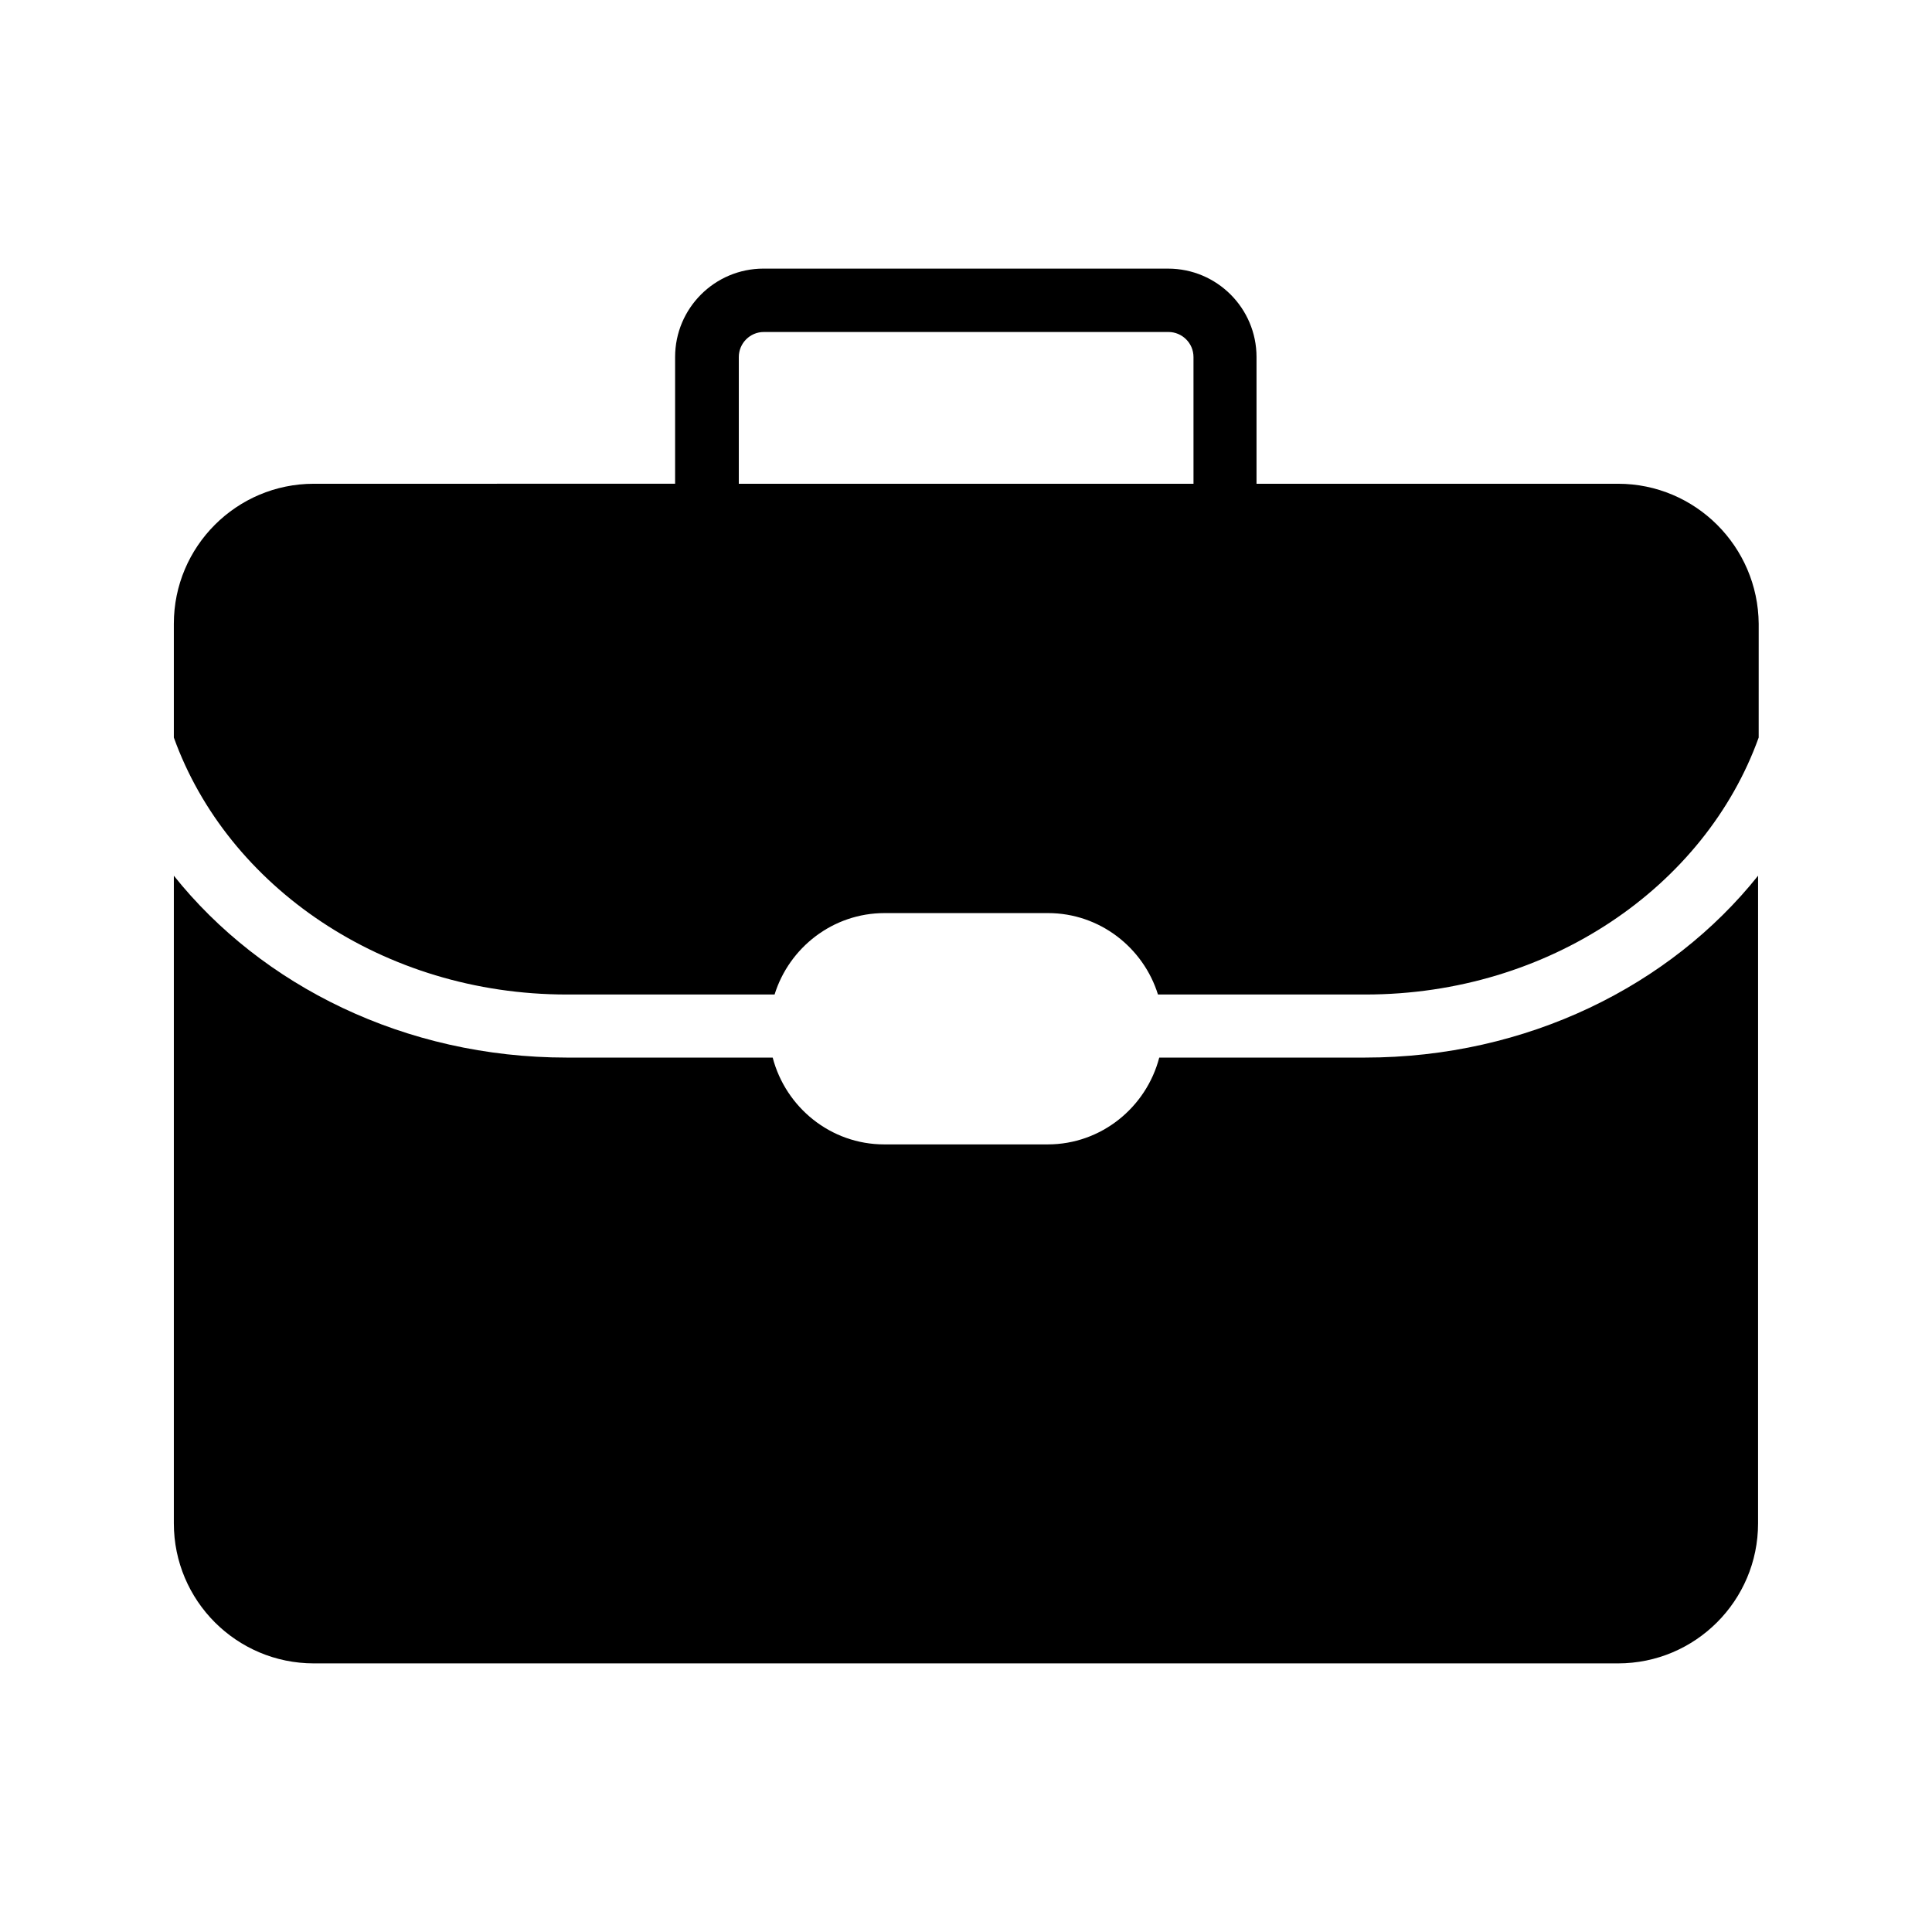
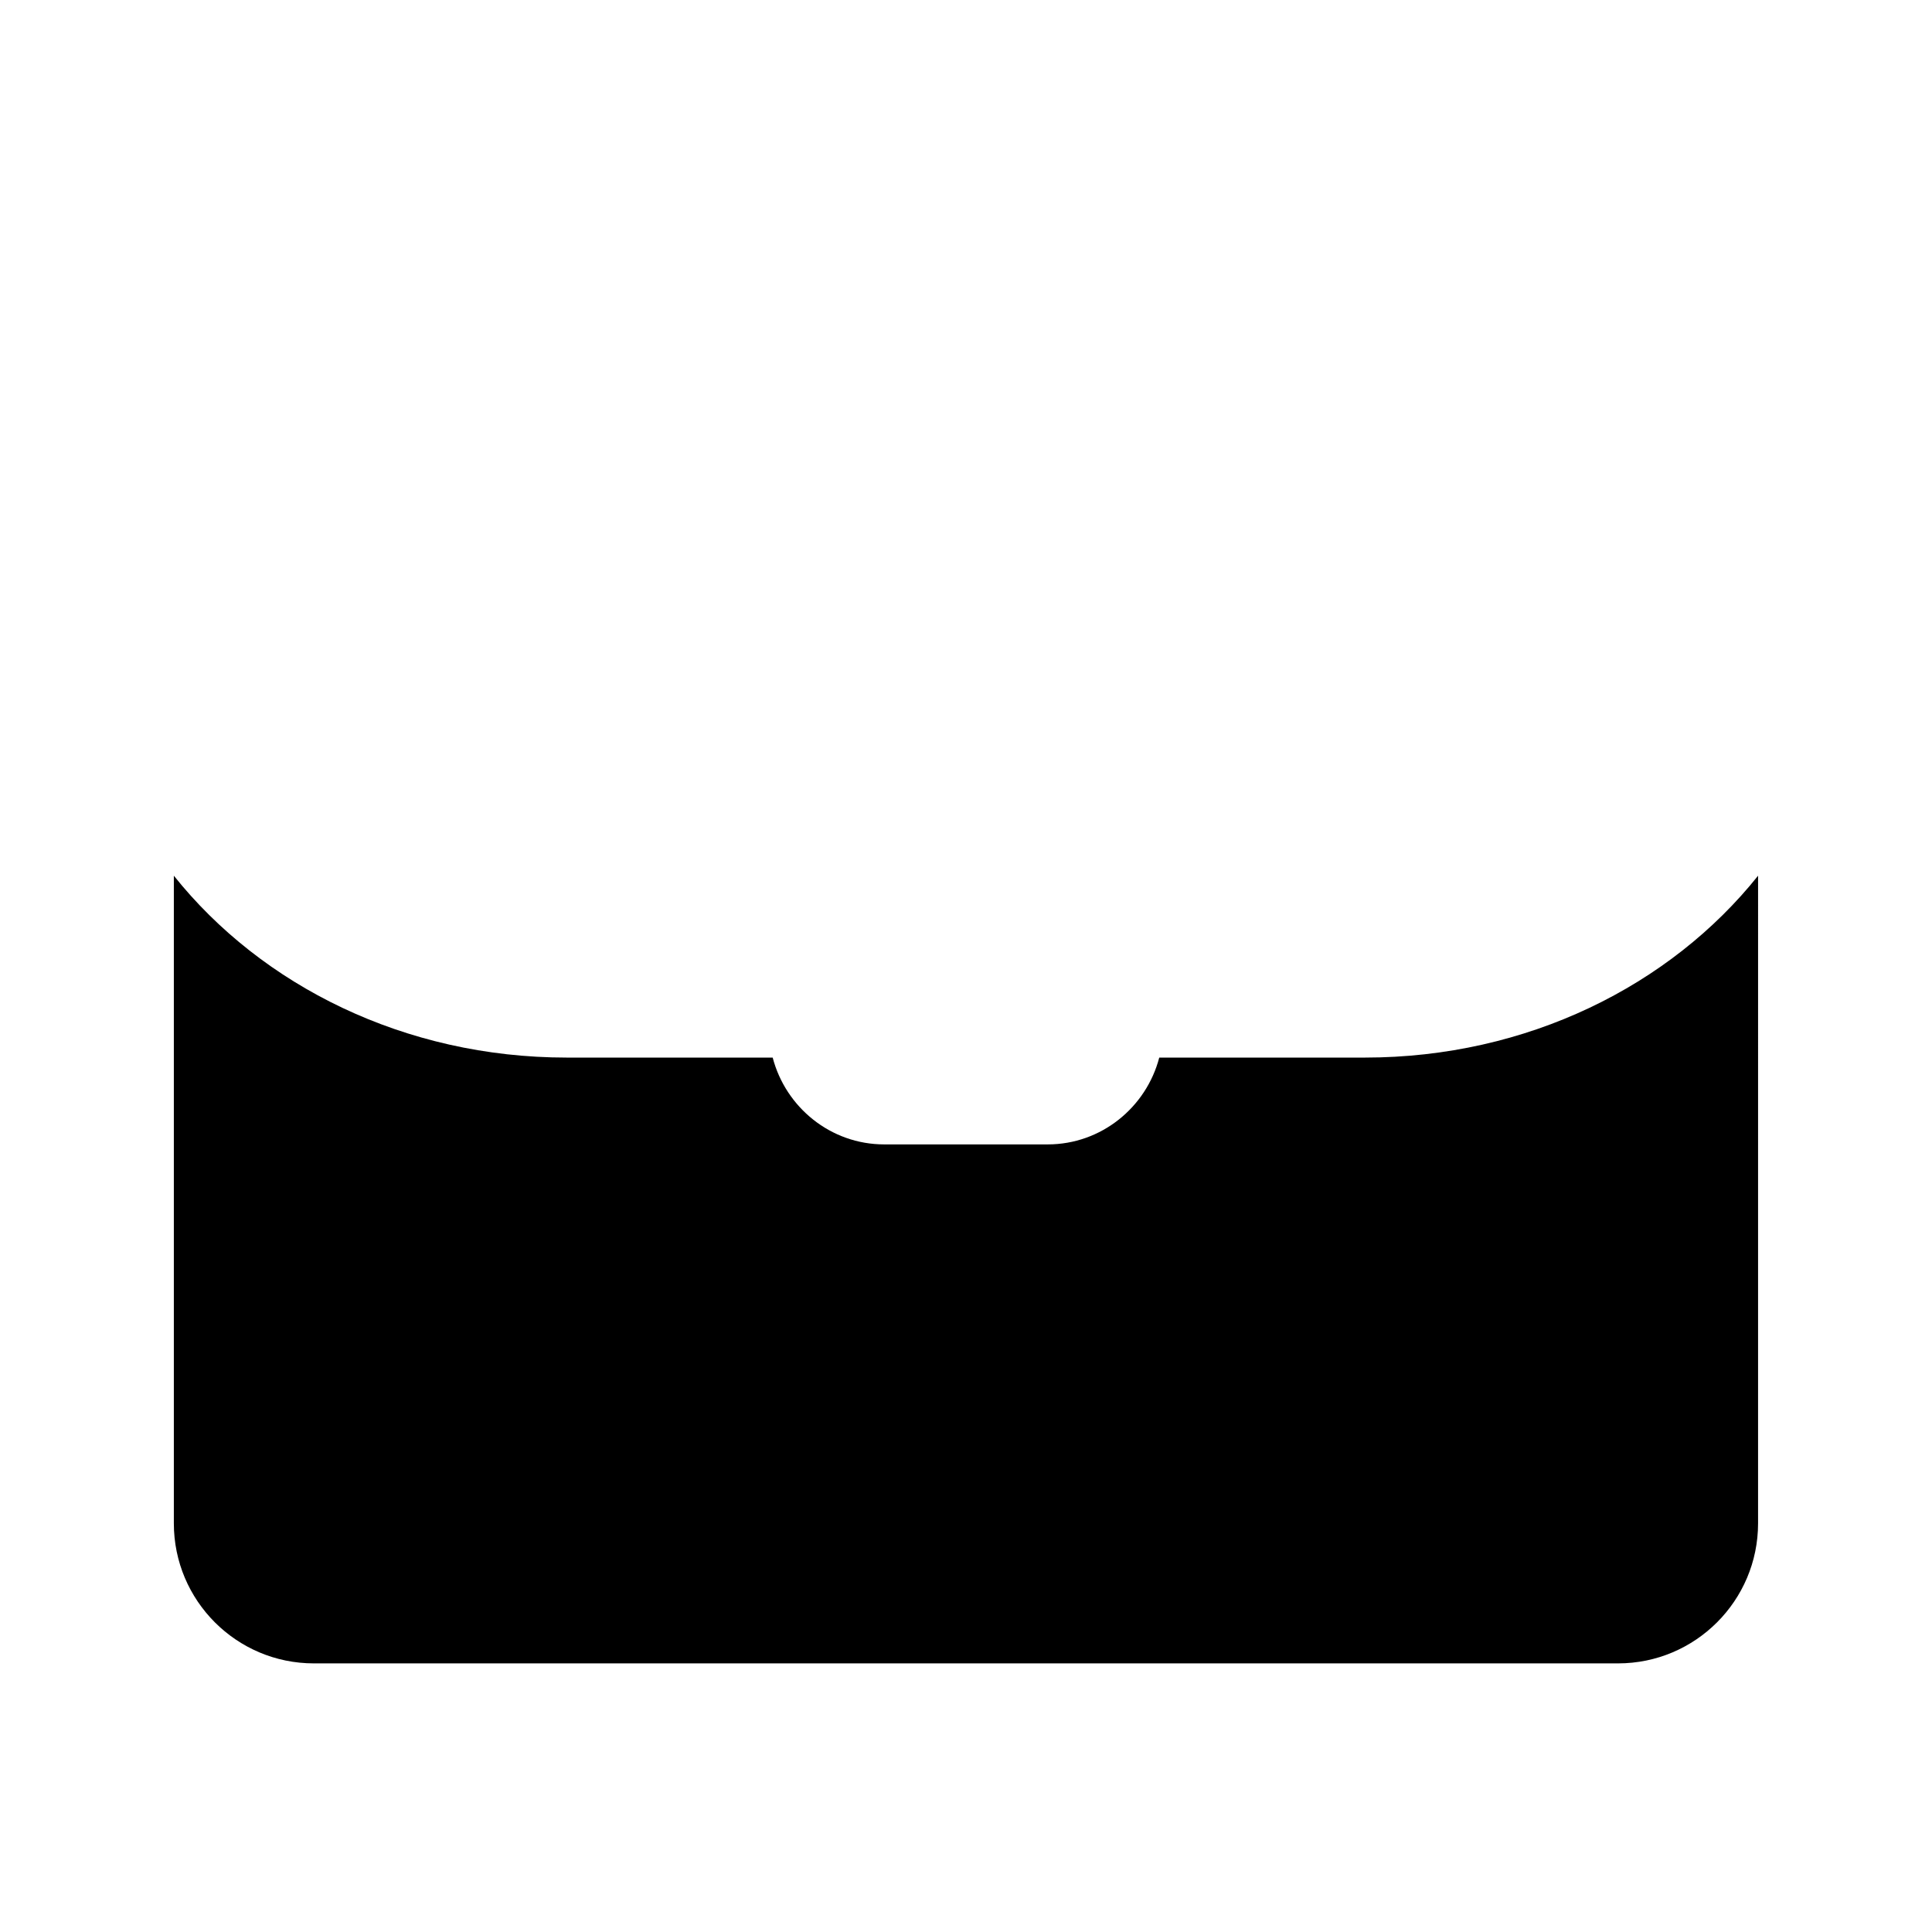
<svg xmlns="http://www.w3.org/2000/svg" fill="#000000" width="800px" height="800px" version="1.1" viewBox="144 144 512 512">
  <g>
-     <path d="m572.8 272.2h-95.809v-33.586c0-12.93-10.496-23.426-23.426-23.426l-107.23-0.004c-12.93 0-23.426 10.496-23.426 23.426v33.586l-95.727 0.004c-20.488 0-37.113 16.625-37.113 37.113v30.145c14.191 39.465 55.504 68.098 104.12 68.098h55.082c3.863-12.426 15.449-21.578 29.137-21.578h43.328c13.688 0 25.273 9.152 29.137 21.578h54.996c48.703 0 90.016-28.633 104.2-68.098l0.004-30.145c-0.168-20.488-16.793-37.113-37.281-37.113zm-112.6 0h-120.41v-33.586c0-3.609 2.938-6.633 6.633-6.633h107.23c3.609 0 6.633 2.938 6.633 6.633l0.004 33.586z" />
    <path d="m505.71 424.27h-54.496c-3.441 13.184-15.367 23.008-29.559 23.008h-43.328c-14.191 0-26.113-9.824-29.559-23.008h-54.578c-42.906 0-80.863-19.062-104.12-48.199v171.63c0 20.488 16.625 37.113 37.113 37.113h345.61c20.488 0 37.113-16.625 37.113-37.113l0.004-171.63c-23.258 29.137-61.211 48.199-104.2 48.199z" />
  </g>
</svg>